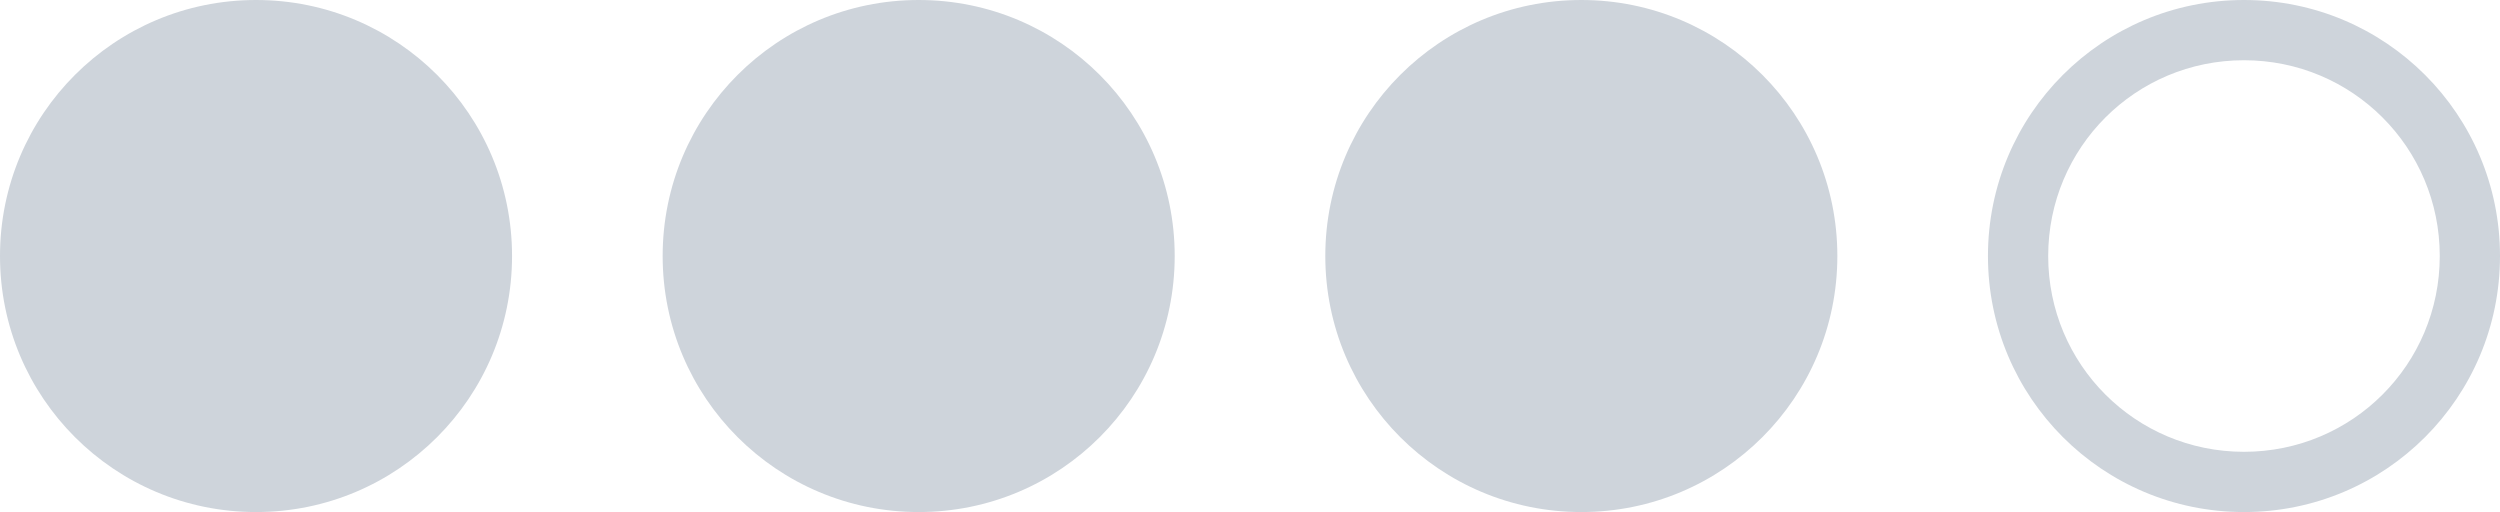
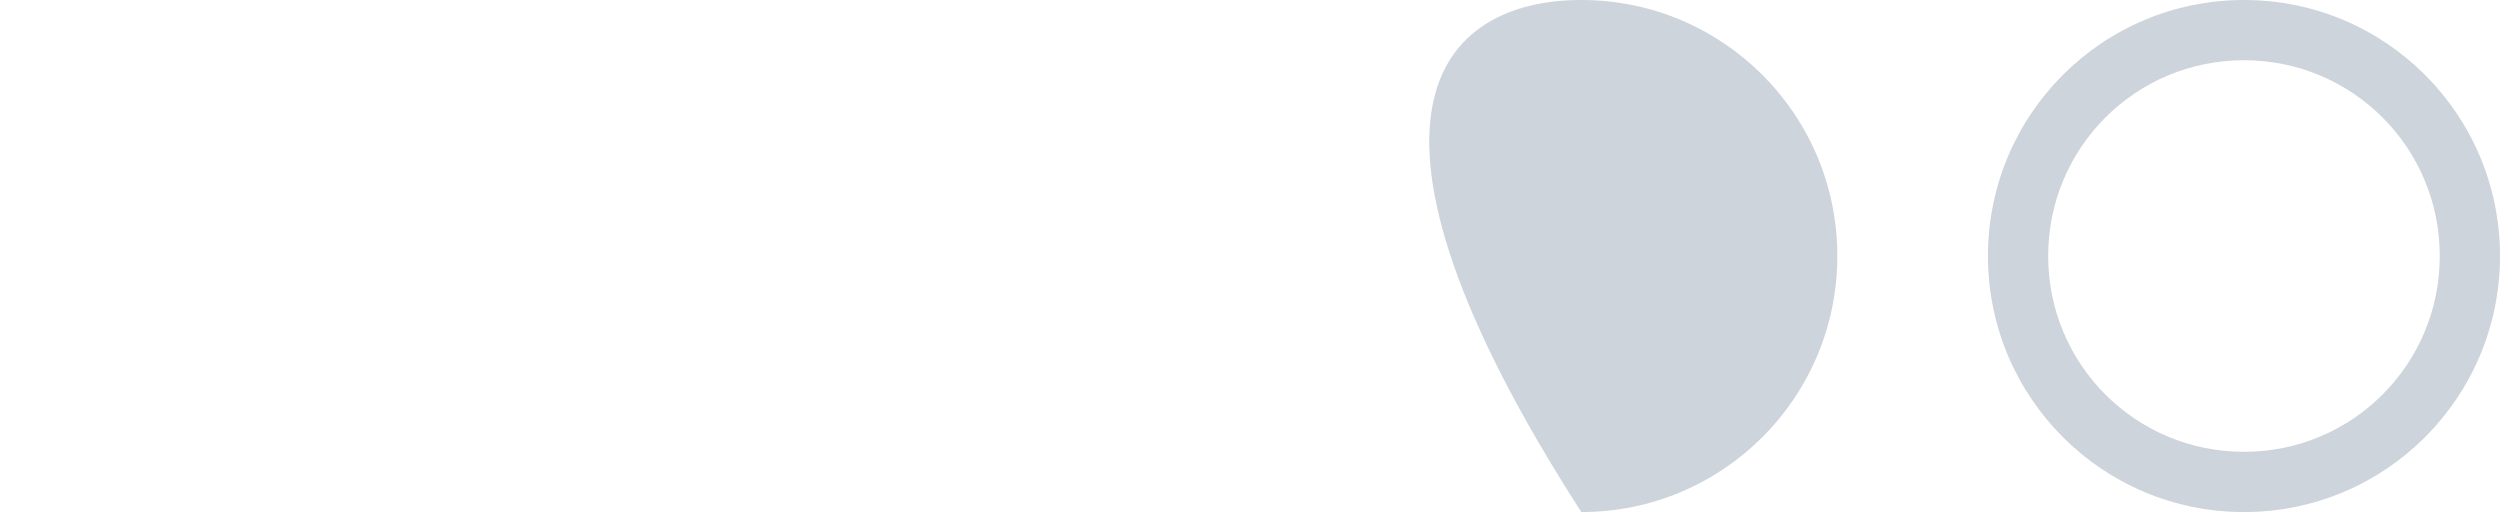
<svg xmlns="http://www.w3.org/2000/svg" version="1.1" id="Ebene_1" x="0px" y="0px" width="83px" height="17px" viewBox="0 0 83 17" style="enable-background:new 0 0 83 17;" xml:space="preserve">
  <style type="text/css">
	.st0{fill-rule:evenodd;clip-rule:evenodd;fill:#CED4DB;}
	.st1{fill:#CED4DB;}
</style>
-   <path class="st0" d="M8.5,0C13.2,0,17,3.8,17,8.5c0,4.7-3.8,8.5-8.5,8.5S0,13.2,0,8.5C0,3.8,3.8,0,8.5,0z" />
-   <path class="st0" d="M30.5,0C35.2,0,39,3.8,39,8.5c0,4.7-3.8,8.5-8.5,8.5c-4.7,0-8.5-3.8-8.5-8.5C22,3.8,25.8,0,30.5,0z" />
-   <path class="st0" d="M52.5,0C57.2,0,61,3.8,61,8.5c0,4.7-3.8,8.5-8.5,8.5S44,13.2,44,8.5C44,3.8,47.8,0,52.5,0z" />
+   <path class="st0" d="M52.5,0C57.2,0,61,3.8,61,8.5c0,4.7-3.8,8.5-8.5,8.5C44,3.8,47.8,0,52.5,0z" />
  <g>
    <path class="st1" d="M74.5,2C78.1,2,81,4.9,81,8.5c0,3.6-2.9,6.5-6.5,6.5S68,12.1,68,8.5C68,4.9,70.9,2,74.5,2 M74.5,0   C69.8,0,66,3.8,66,8.5c0,4.7,3.8,8.5,8.5,8.5S83,13.2,83,8.5C83,3.8,79.2,0,74.5,0L74.5,0z" />
  </g>
</svg>